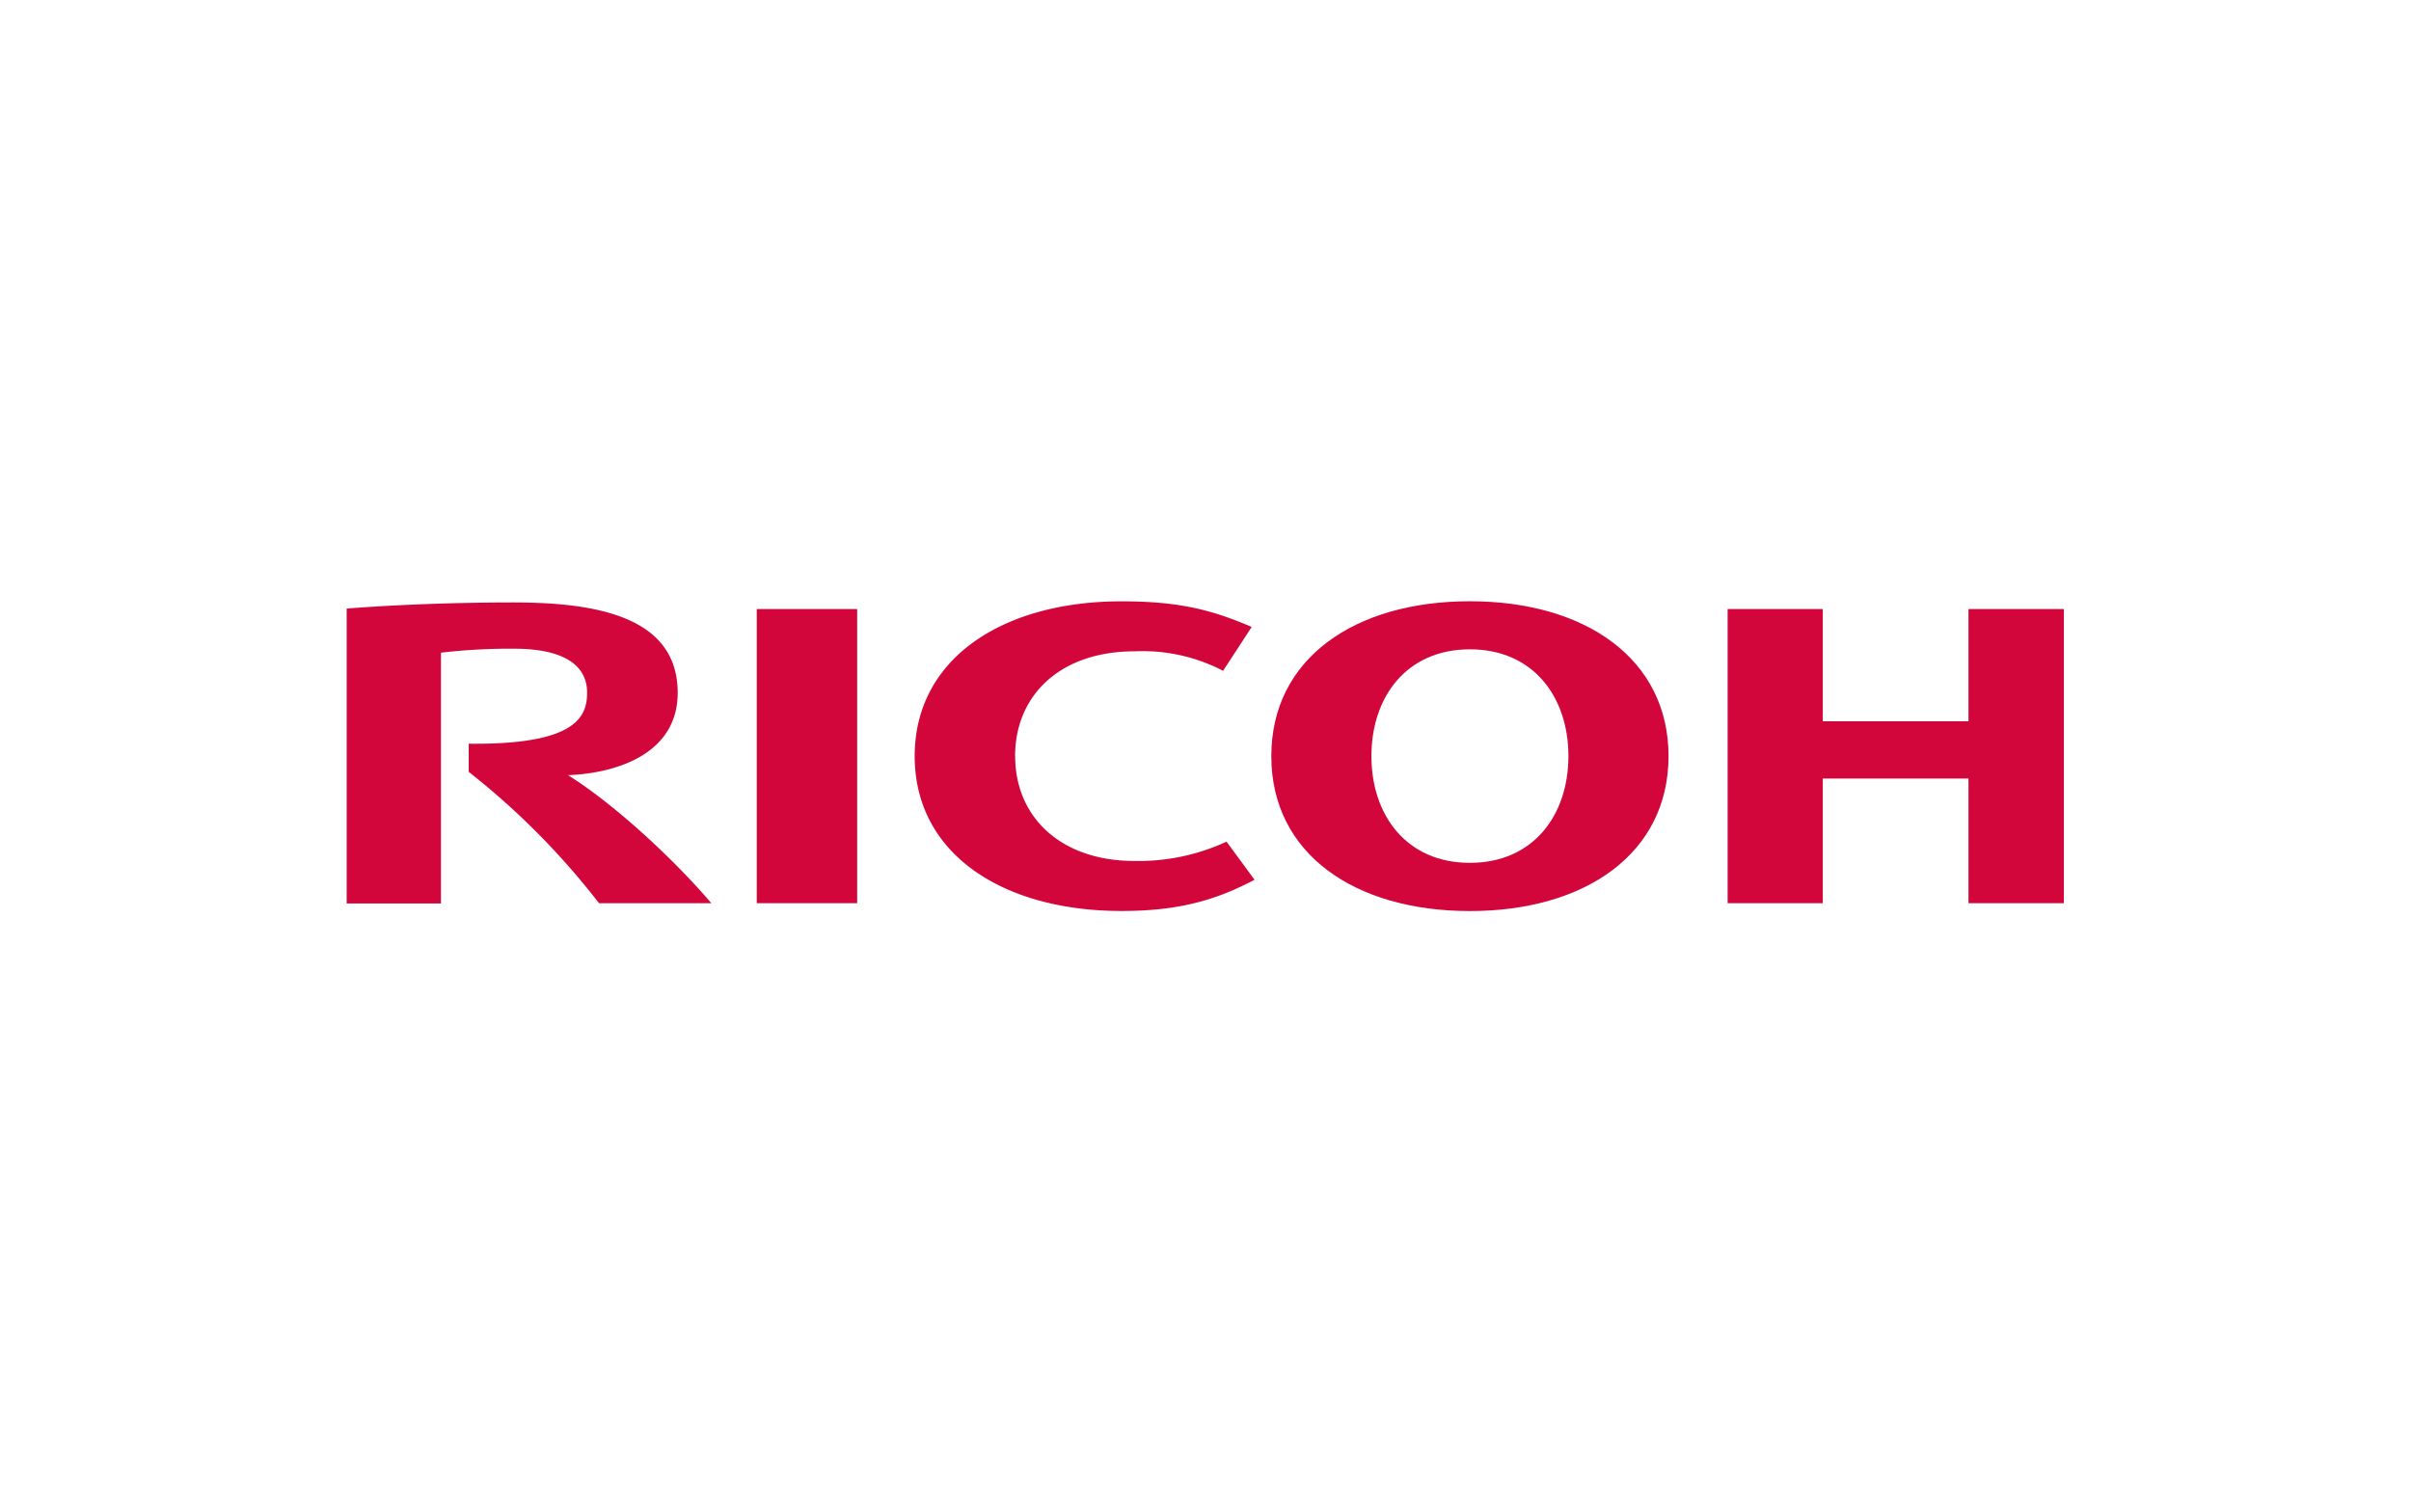
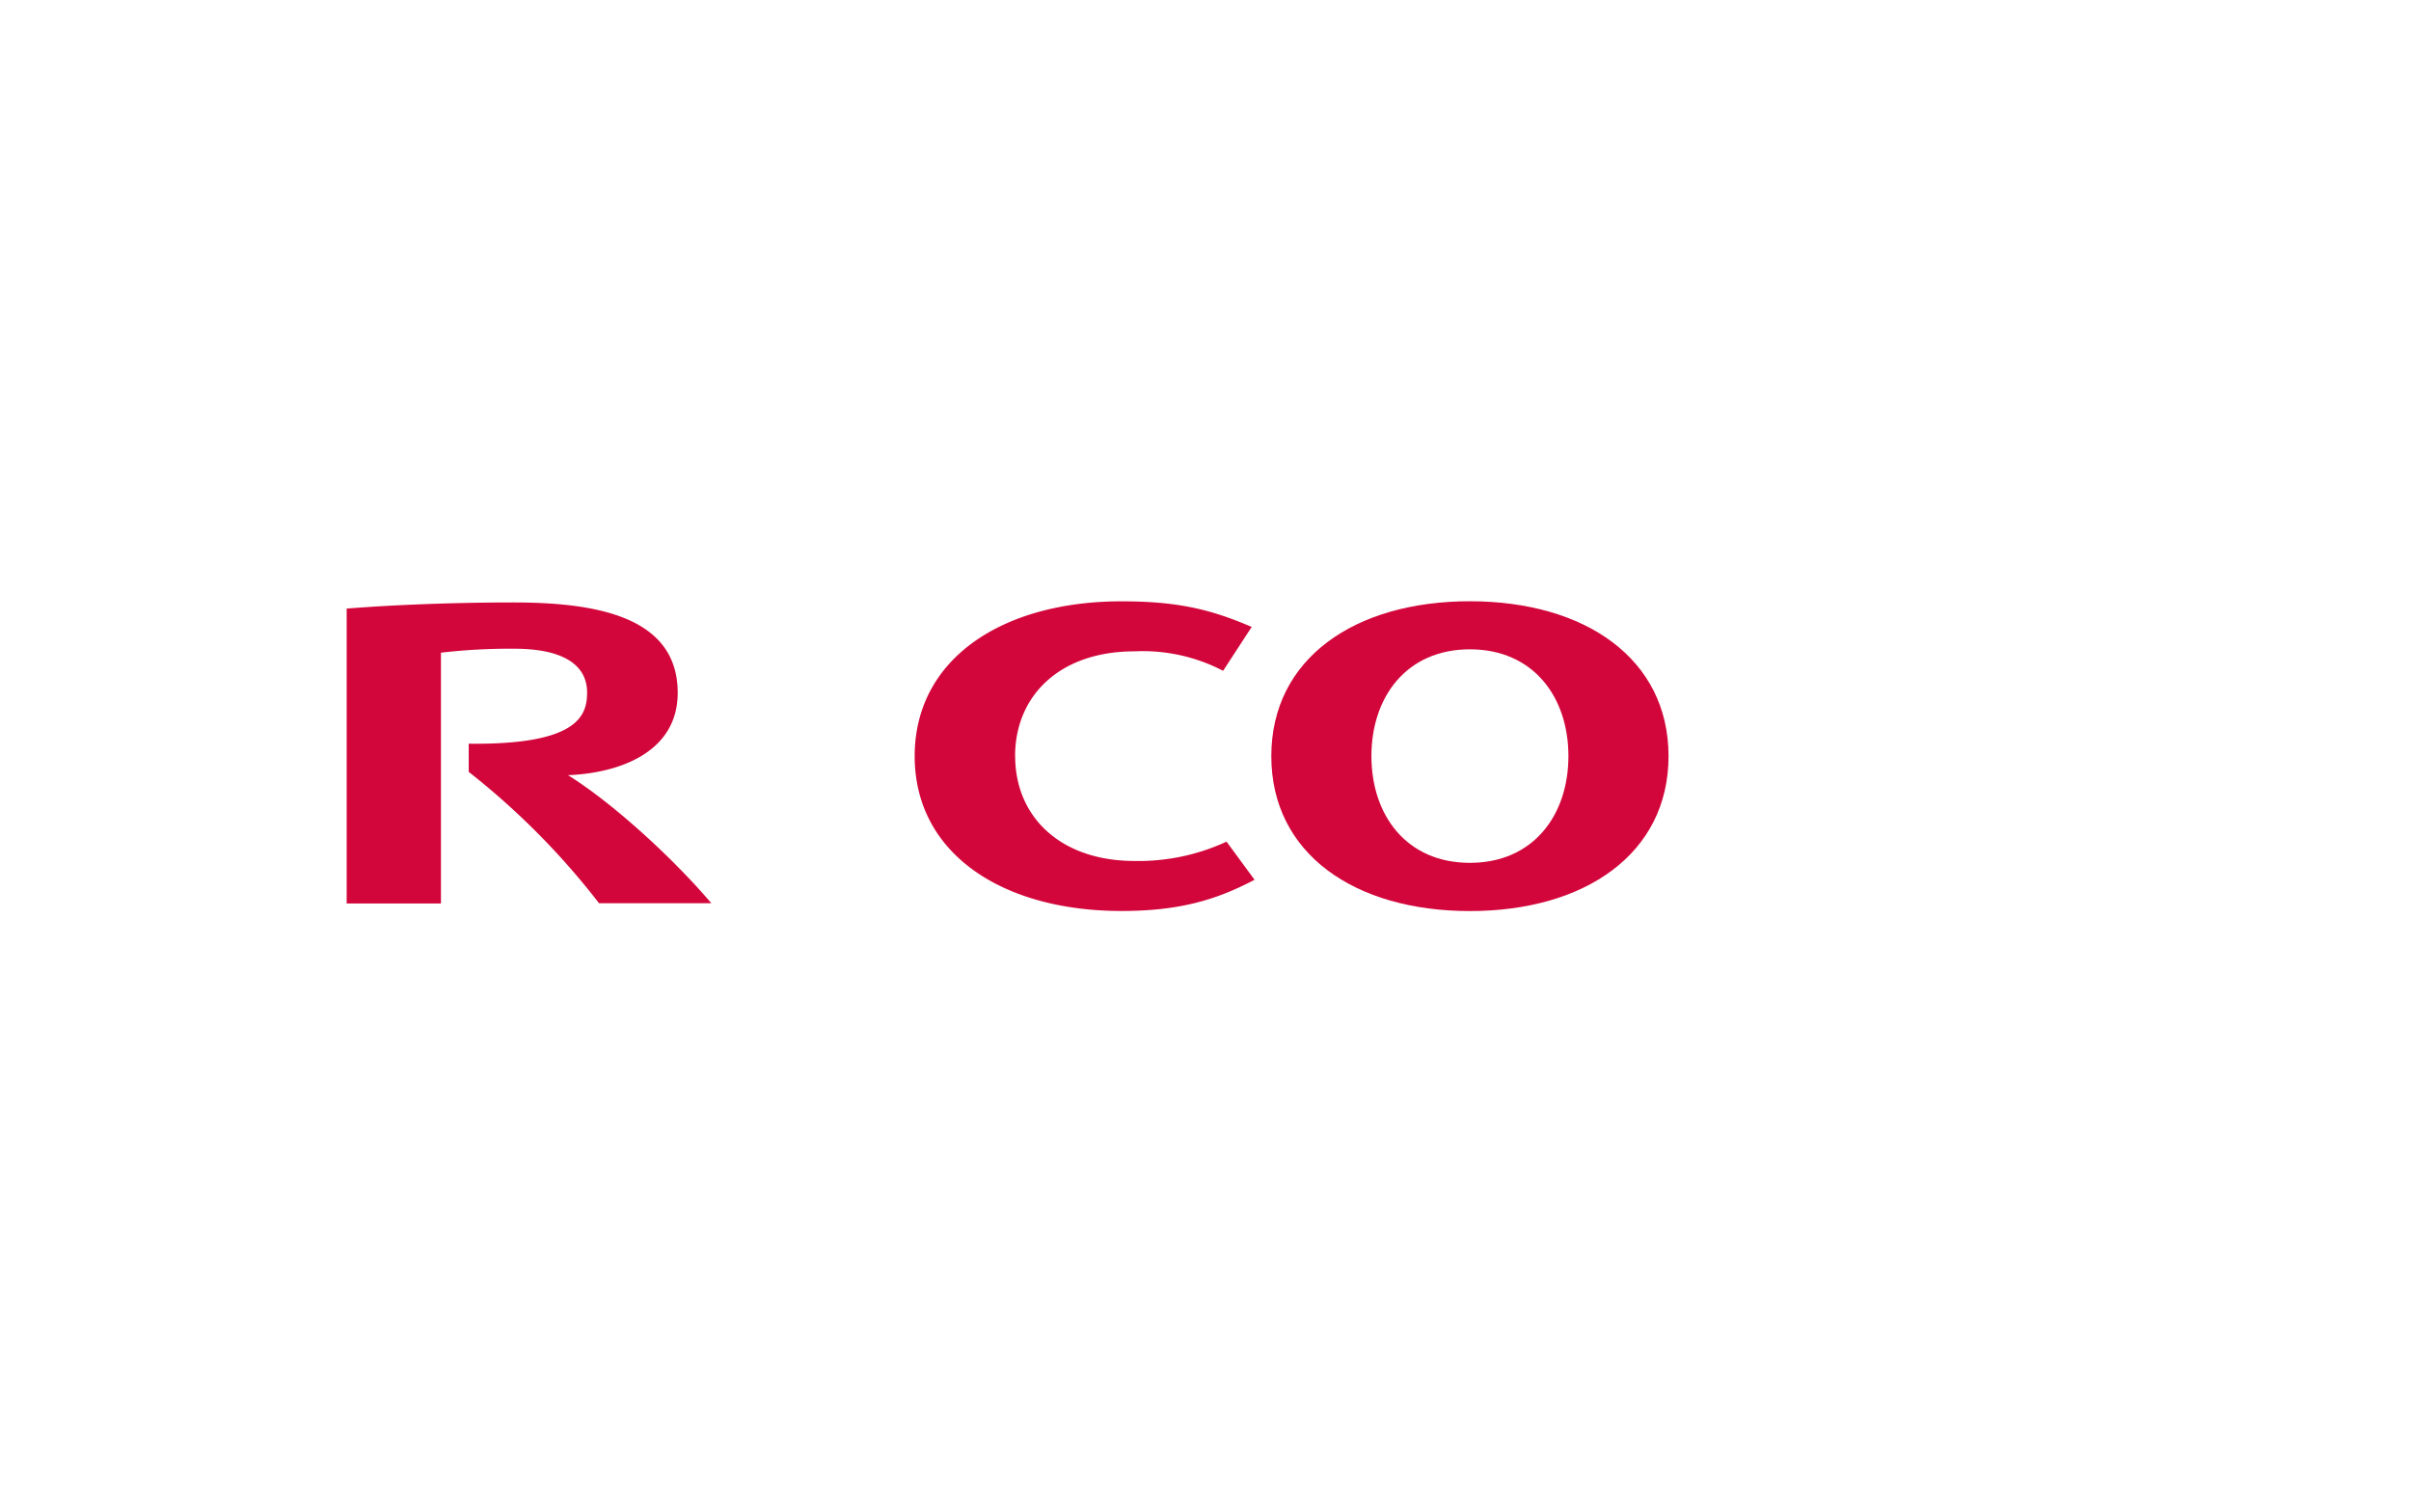
<svg xmlns="http://www.w3.org/2000/svg" viewBox="0 0 322 202">
  <defs>
    <style>.cls-1{fill:#fff;}.cls-2{fill:#d2063a;}</style>
  </defs>
  <title>img-logo04</title>
  <g id="レイヤー_2" data-name="レイヤー 2">
    <g id="main">
      <rect class="cls-1" width="322" height="202" />
      <path class="cls-2" d="M135.58,101c0,8.06,6,14,15.95,14a28,28,0,0,0,12.28-2.58l3.74,5.09c-5.17,2.73-10.14,4.17-17.77,4.17-15.92,0-27.62-7.67-27.62-20.68h0c0-13,11.7-20.68,27.62-20.68,7.63,0,12,1.11,17.39,3.42l-3.82,5.86A23.2,23.2,0,0,0,151.52,87c-10,0-15.95,5.94-15.95,14" />
      <path class="cls-2" d="M196.31,115.25c-8.47,0-13.15-6.37-13.15-14.26s4.68-14.26,13.15-14.26,13.16,6.37,13.16,14.26-4.69,14.26-13.16,14.26m0-34.94c-15.41,0-26.52,7.67-26.52,20.69s11.11,20.69,26.52,20.69S222.84,114,222.84,101s-11.12-20.69-26.53-20.69" />
-       <polygon class="cls-2" points="262.9 103.99 262.9 120.64 275.64 120.64 275.64 81.35 262.9 81.35 262.9 96.34 243.44 96.34 243.44 81.35 230.73 81.35 230.73 120.64 243.44 120.64 243.44 103.99 262.9 103.99" />
-       <rect class="cls-2" x="101.07" y="81.35" width="13.41" height="39.29" />
      <path class="cls-2" d="M62.6,99.34v3.76A100.08,100.08,0,0,1,80,120.64h15c-5.23-6.14-13.24-13.43-19.14-17.1,6.93-.28,14.65-3.09,14.65-11,0-10.2-10.91-12.07-21.93-12.07-9,0-17.3.41-22.28.82v39.39H58.89V87.18a78.71,78.71,0,0,1,9.81-.53c6.45,0,9.71,2.13,9.71,5.85,0,3.18-1.35,7-15.81,6.84" />
    </g>
  </g>
</svg>